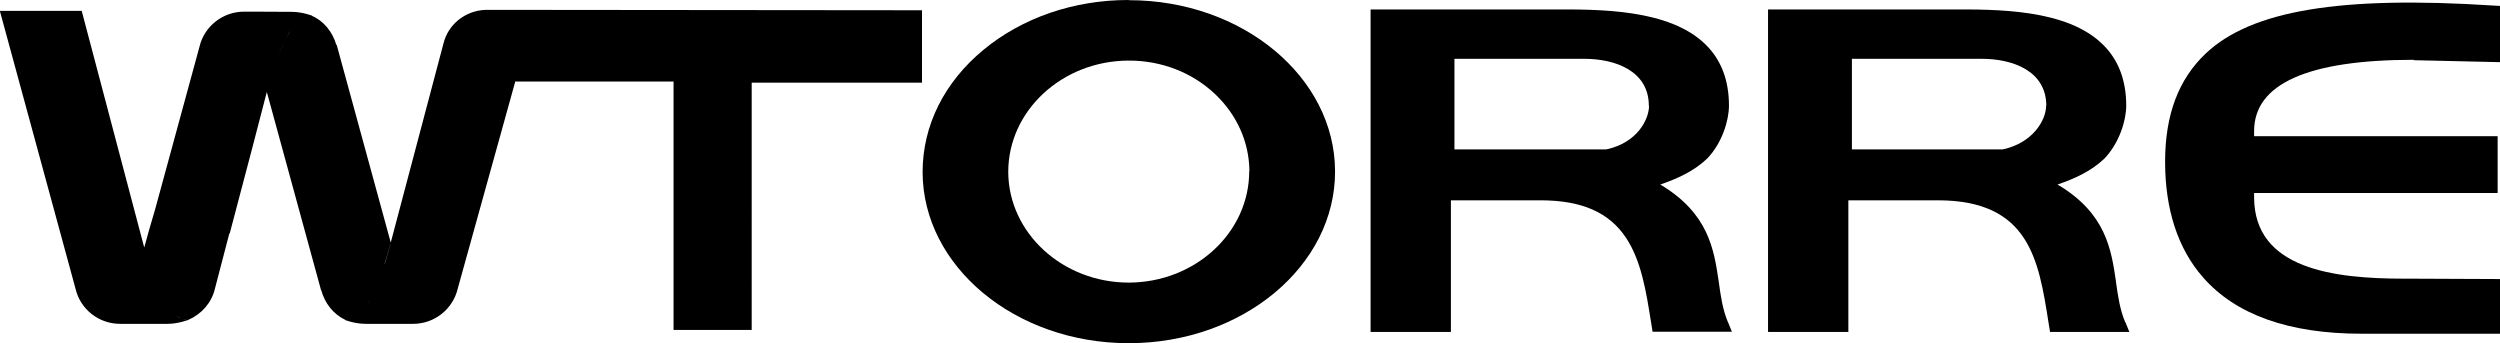
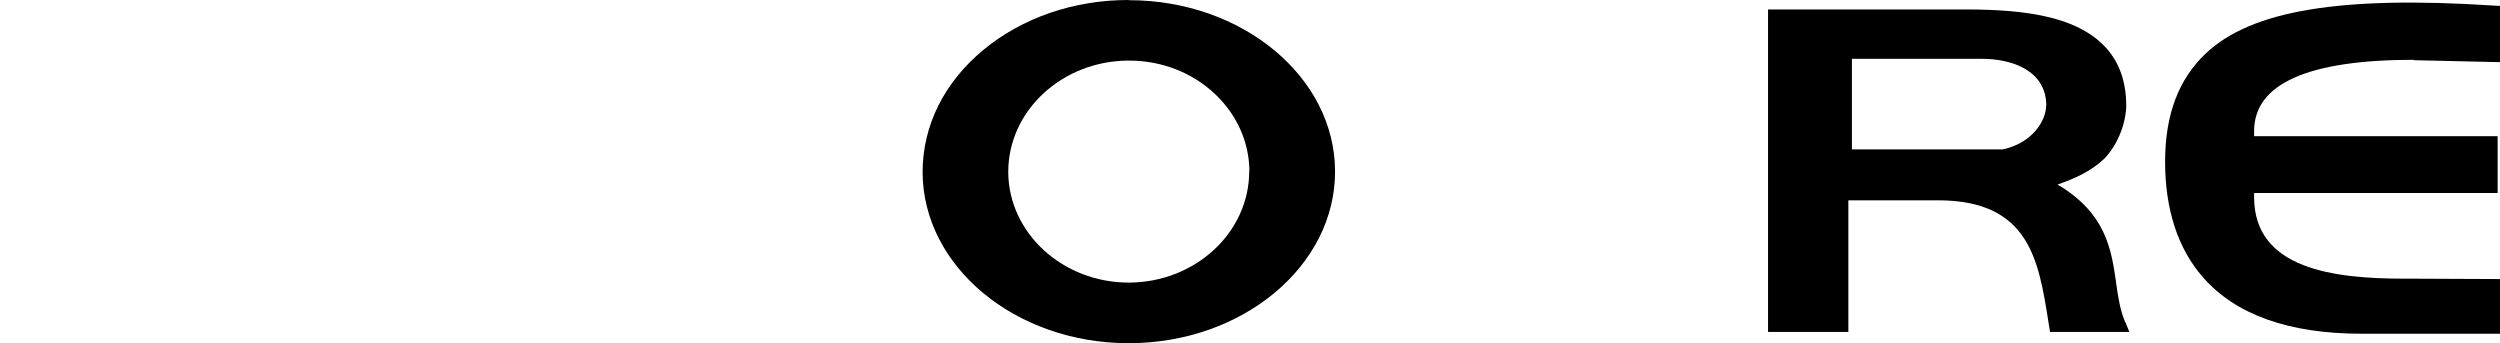
<svg xmlns="http://www.w3.org/2000/svg" id="Camada_1" viewBox="0 0 126.68 17.39">
  <defs>
    <style>.cls-1{fill-rule:evenodd;}</style>
  </defs>
  <path class="cls-1" d="M107.69,16.33c-.27-.64-.37-1.33-.47-2.05v-.02c-.24-1.62-.5-3.45-2.96-4.91.82-.28,1.69-.66,2.37-1.31.76-.79,1.11-1.94,1.11-2.69,0-1.27-.39-2.31-1.17-3.08-1.83-1.83-5.43-1.8-7.81-1.79h-9.17v16.34h4.07v-6.67h4.53c4.63,0,5.11,3,5.61,6.18l.08.49h4.02l-.2-.49h0ZM103.68,5.36c0,.73-.68,1.89-2.2,2.21-.02,0-.04,0-.06,0h-.25s-.89,0-.89,0c-.74,0-1.72,0-2.7,0h-3.74s0-4.59,0-4.59h6.58c1.58,0,3.27.62,3.27,2.38Z" />
  <path class="cls-1" d="M122.3,3.05l4.38.1V.3l-.35-.02c-7.75-.5-12.24.25-14.55,2.42-1.39,1.31-2.07,3.11-2.07,5.5s.64,4.39,1.91,5.84c1.66,1.91,4.37,2.87,8.04,2.87h7.02v-2.77l-4.58-.02h-.27c-3.54,0-7.61-.47-7.61-4.13v-.17s0-.02,0-.04h12.34v-2.88h-12.34v-.26c0-2.39,2.72-3.61,8.09-3.61Z" />
  <path class="cls-1" d="M57.2,0h-.02c-2.77,0-5.38.9-7.34,2.52-2,1.65-3.09,3.85-3.09,6.2.01,4.78,4.69,8.67,10.44,8.67h.03c5.76-.01,10.44-3.92,10.43-8.71-.01-4.78-4.7-8.67-10.44-8.67ZM63.3,8.68c0,3.1-2.73,5.63-6.1,5.64-3.36,0-6.1-2.52-6.11-5.61,0-3.1,2.73-5.63,6.1-5.64h.02c1.63,0,3.17.59,4.32,1.66,1.14,1.06,1.77,2.46,1.78,3.95Z" />
-   <path class="cls-1" d="M87.56,16.33c-.27-.64-.37-1.33-.47-2.07-.24-1.62-.51-3.45-2.96-4.91.82-.28,1.69-.66,2.37-1.31.76-.78,1.11-1.94,1.11-2.69,0-1.27-.39-2.31-1.17-3.08-1.84-1.83-5.44-1.8-7.82-1.79h-9.17v16.34h4.07v-6.67h4.53c2.11,0,3.49.61,4.35,1.91.77,1.16,1.02,2.74,1.26,4.26l.08.49h4.02l-.2-.49h0ZM83.56,5.36c0,.68-.59,1.88-2.17,2.21-.07,0-.17,0-.31,0h-.9c-.74,0-1.73,0-2.72,0h-3.76s0-4.59,0-4.59h6.58c1.58,0,3.27.62,3.27,2.38Z" />
-   <path class="cls-1" d="M26.32.5h-1.62s-.1,0-.1,0c-1.04.04-1.9.75-2.13,1.71h0s-2.45,9.24-2.67,10.08l-2.74-10.02h-.02c-.19-.65-.63-1.21-1.24-1.47,0,0,.02,0,.03,0,0,0-.5-.2-1.06-.2-.21,0-1.98-.01-1.98-.01-.03,0-.39,0-.42,0-1.1,0-2.02.76-2.26,1.77h0s-2.25,8.25-2.25,8.25c-.24.82-.43,1.46-.5,1.75l-.05.18s0,0,0,0c-.02-.06-.03-.12-.05-.18-.18-.69-2.5-9.45-3.12-11.81H0S0,.57,0,.58l3.83,14.06h0c.24,1.02,1.16,1.77,2.26,1.77.03,0,.05,0,.08,0h2.31c.56,0,1.06-.2,1.06-.2h0c.67-.29,1.17-.86,1.34-1.54l.74-2.84h.02c.78-2.95,1.68-6.36,1.88-7.17l2.75,10.05h.01c.18.66.61,1.21,1.22,1.5,0,0-.02,0-.03,0,0,0,.5.2,1.06.2.21,0,1.92,0,1.92,0,.03,0,.45,0,.48,0,1.1,0,2.02-.76,2.26-1.77h0s2.04-7.36,2.92-10.51h8.02v12.59h3.96V4.19h8.63V.52l-20.42-.02h0ZM7.35,12.71s-.03-.1-.04-.14c.01.05.03.09.04.14ZM8.55,15.59s.06.08.09.12c-.03-.04-.06-.08-.09-.12ZM8.73,15.81c.06.06.11.11.17.16-.06-.05-.11-.1-.17-.16ZM9.28,16.18c.08.02.15.03.23.03-.08,0-.15,0-.23-.03ZM8.94,16.01c.09.07.18.11.27.14-.09-.03-.18-.08-.27-.14ZM15.47.86c-.05.02-.1.05-.15.08.05-.03.1-.06.15-.08ZM15.25.98s-.09.07-.13.11c.04-.04.09-.08.13-.11ZM14.74,1.53c-.13.2-.25.41-.36.64.11-.23.23-.45.36-.64ZM14.37,2.2c-.1.2-.18.42-.27.64.08-.22.17-.43.27-.64ZM13.9,3.4s0,.02-.01.03c0-.01,0-.02.01-.03ZM17.82,16.16c.05-.02.1-.04.15-.07-.05.03-.1.05-.15.07ZM18.03,16.05s.08-.05.11-.08c-.04.03-.07.06-.11.08ZM18.27,15.86s.01-.01.02-.02c0,0-.01.01-.02.02ZM19.49,13.36c.1-.31.19-.65.29-1.02,0,0,0,.02,0,.02-.08.3-.17.64-.28,1ZM18.58,15.46c.06-.08.13-.21.2-.32-.06.11-.13.22-.2.32ZM19.25,14.07c.08-.21.15-.43.23-.67-.07.22-.15.45-.23.67Z" />
</svg>